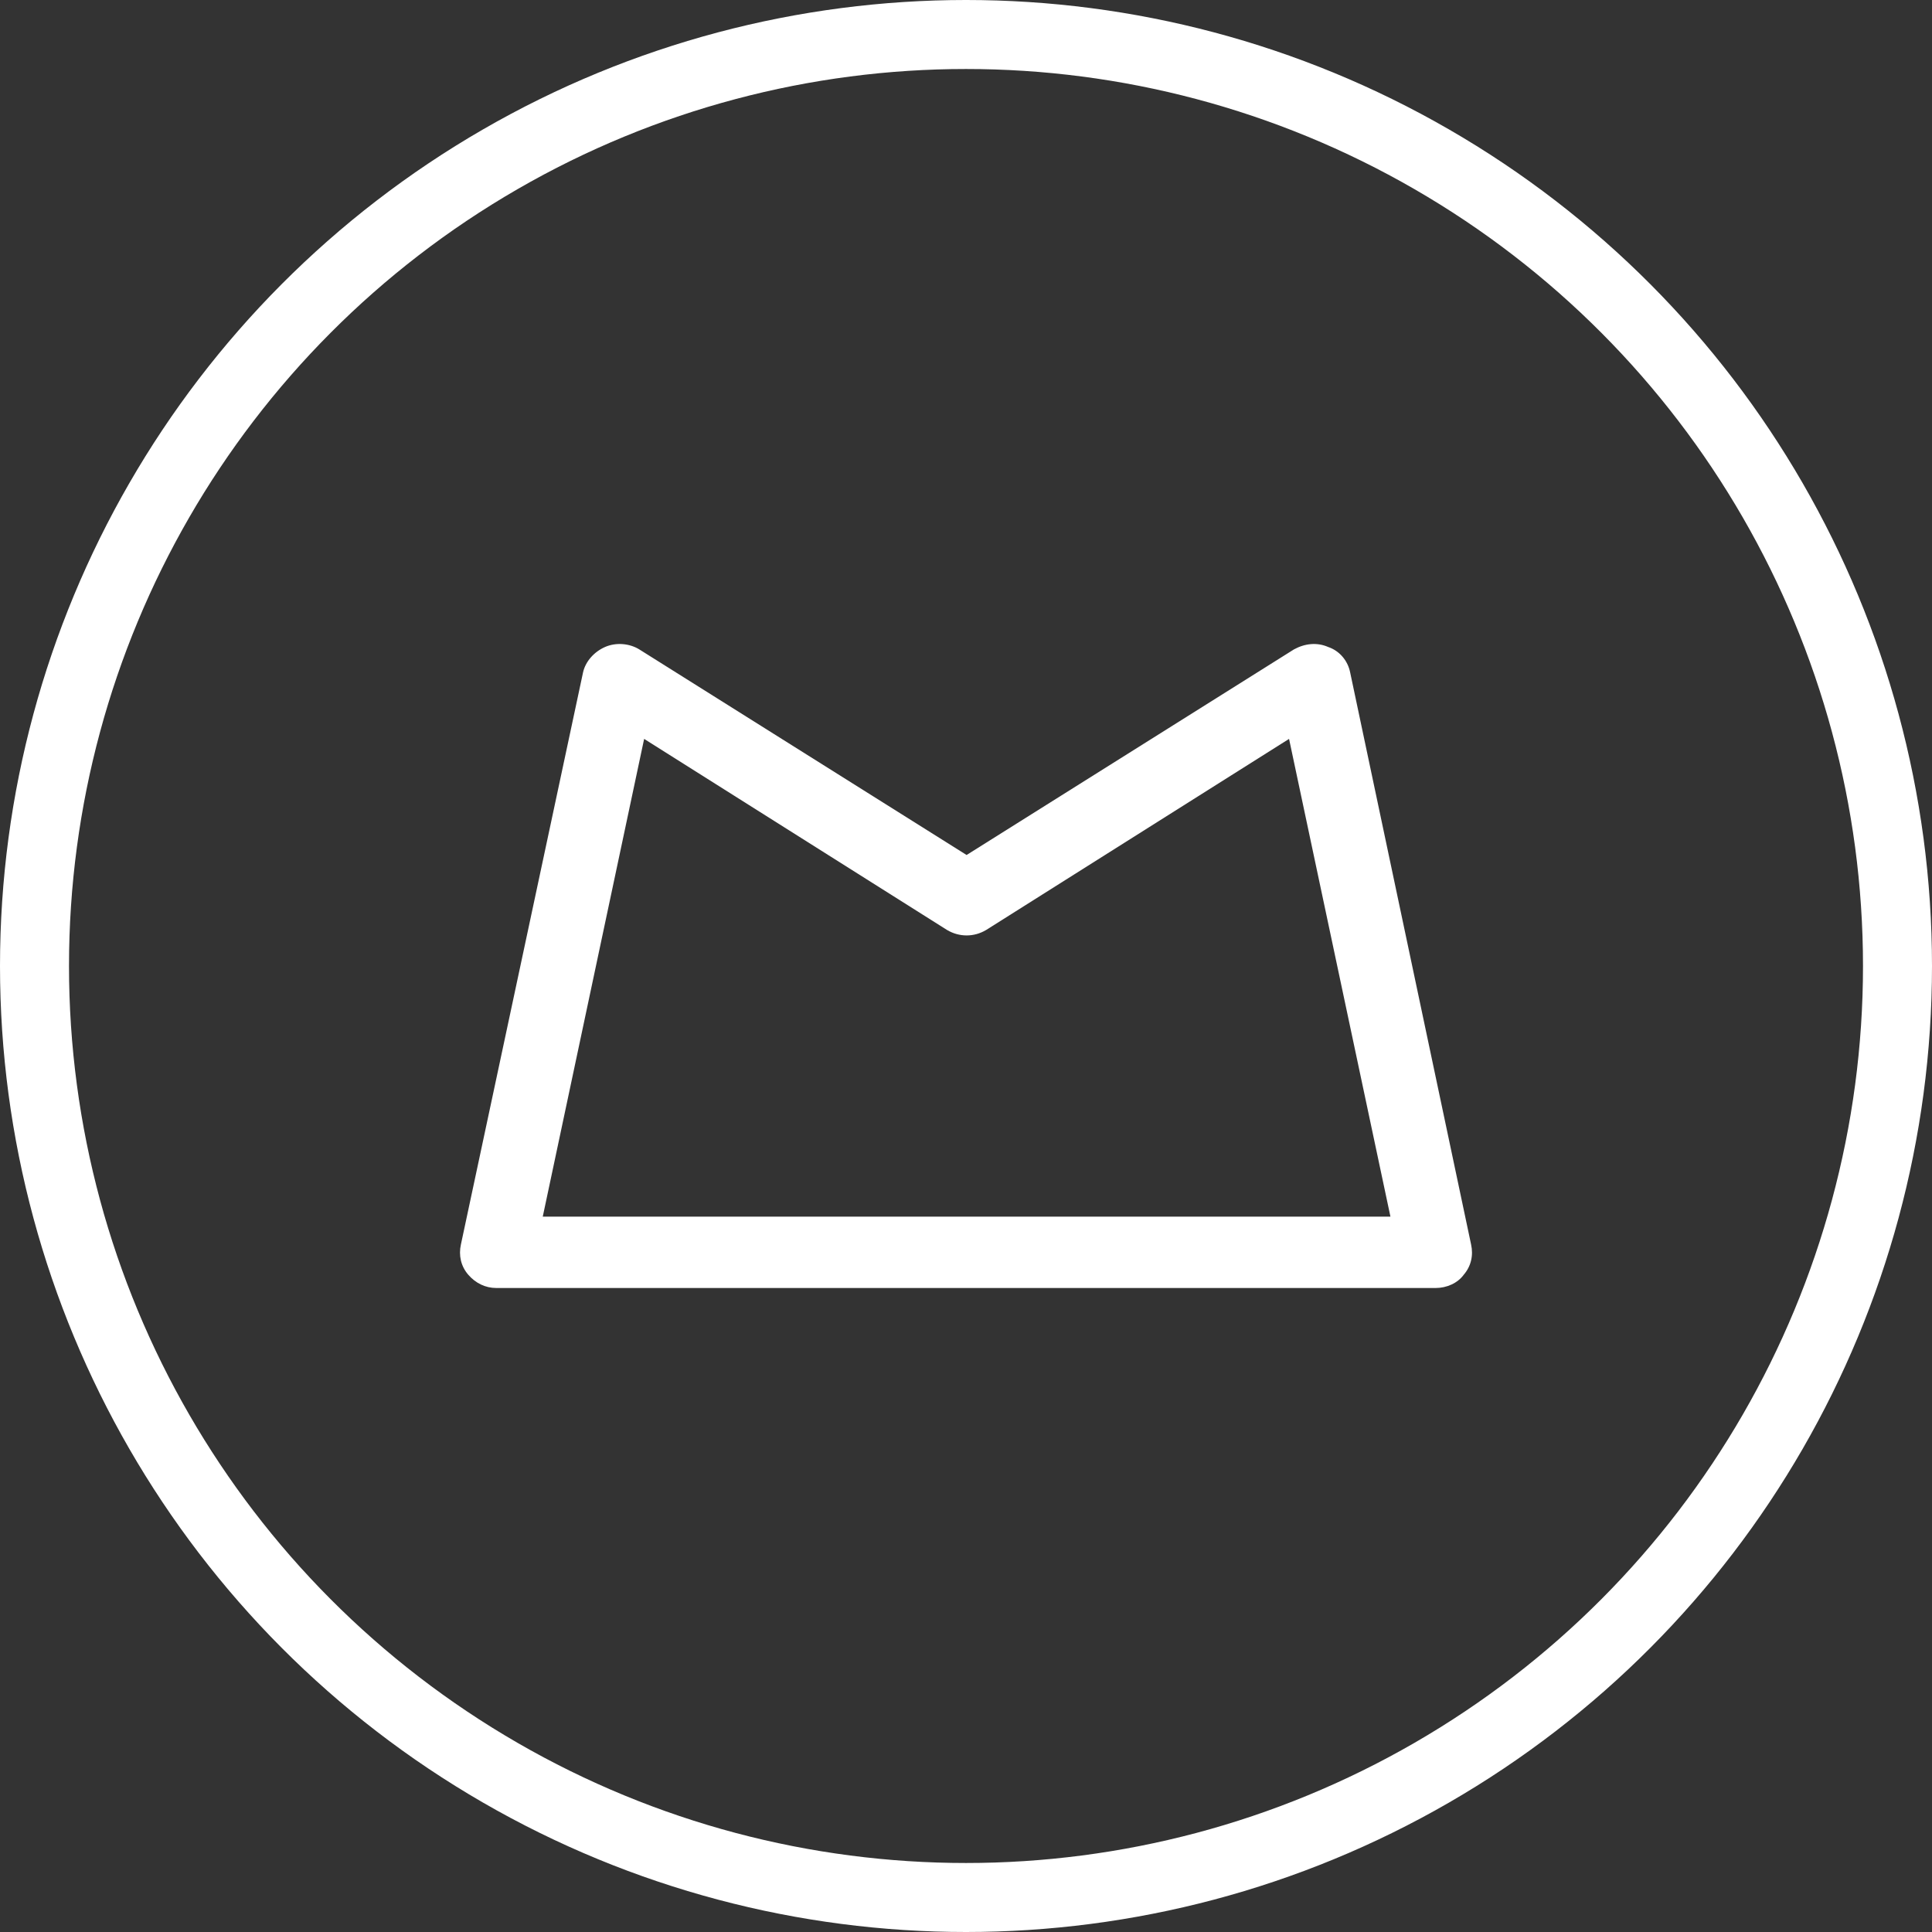
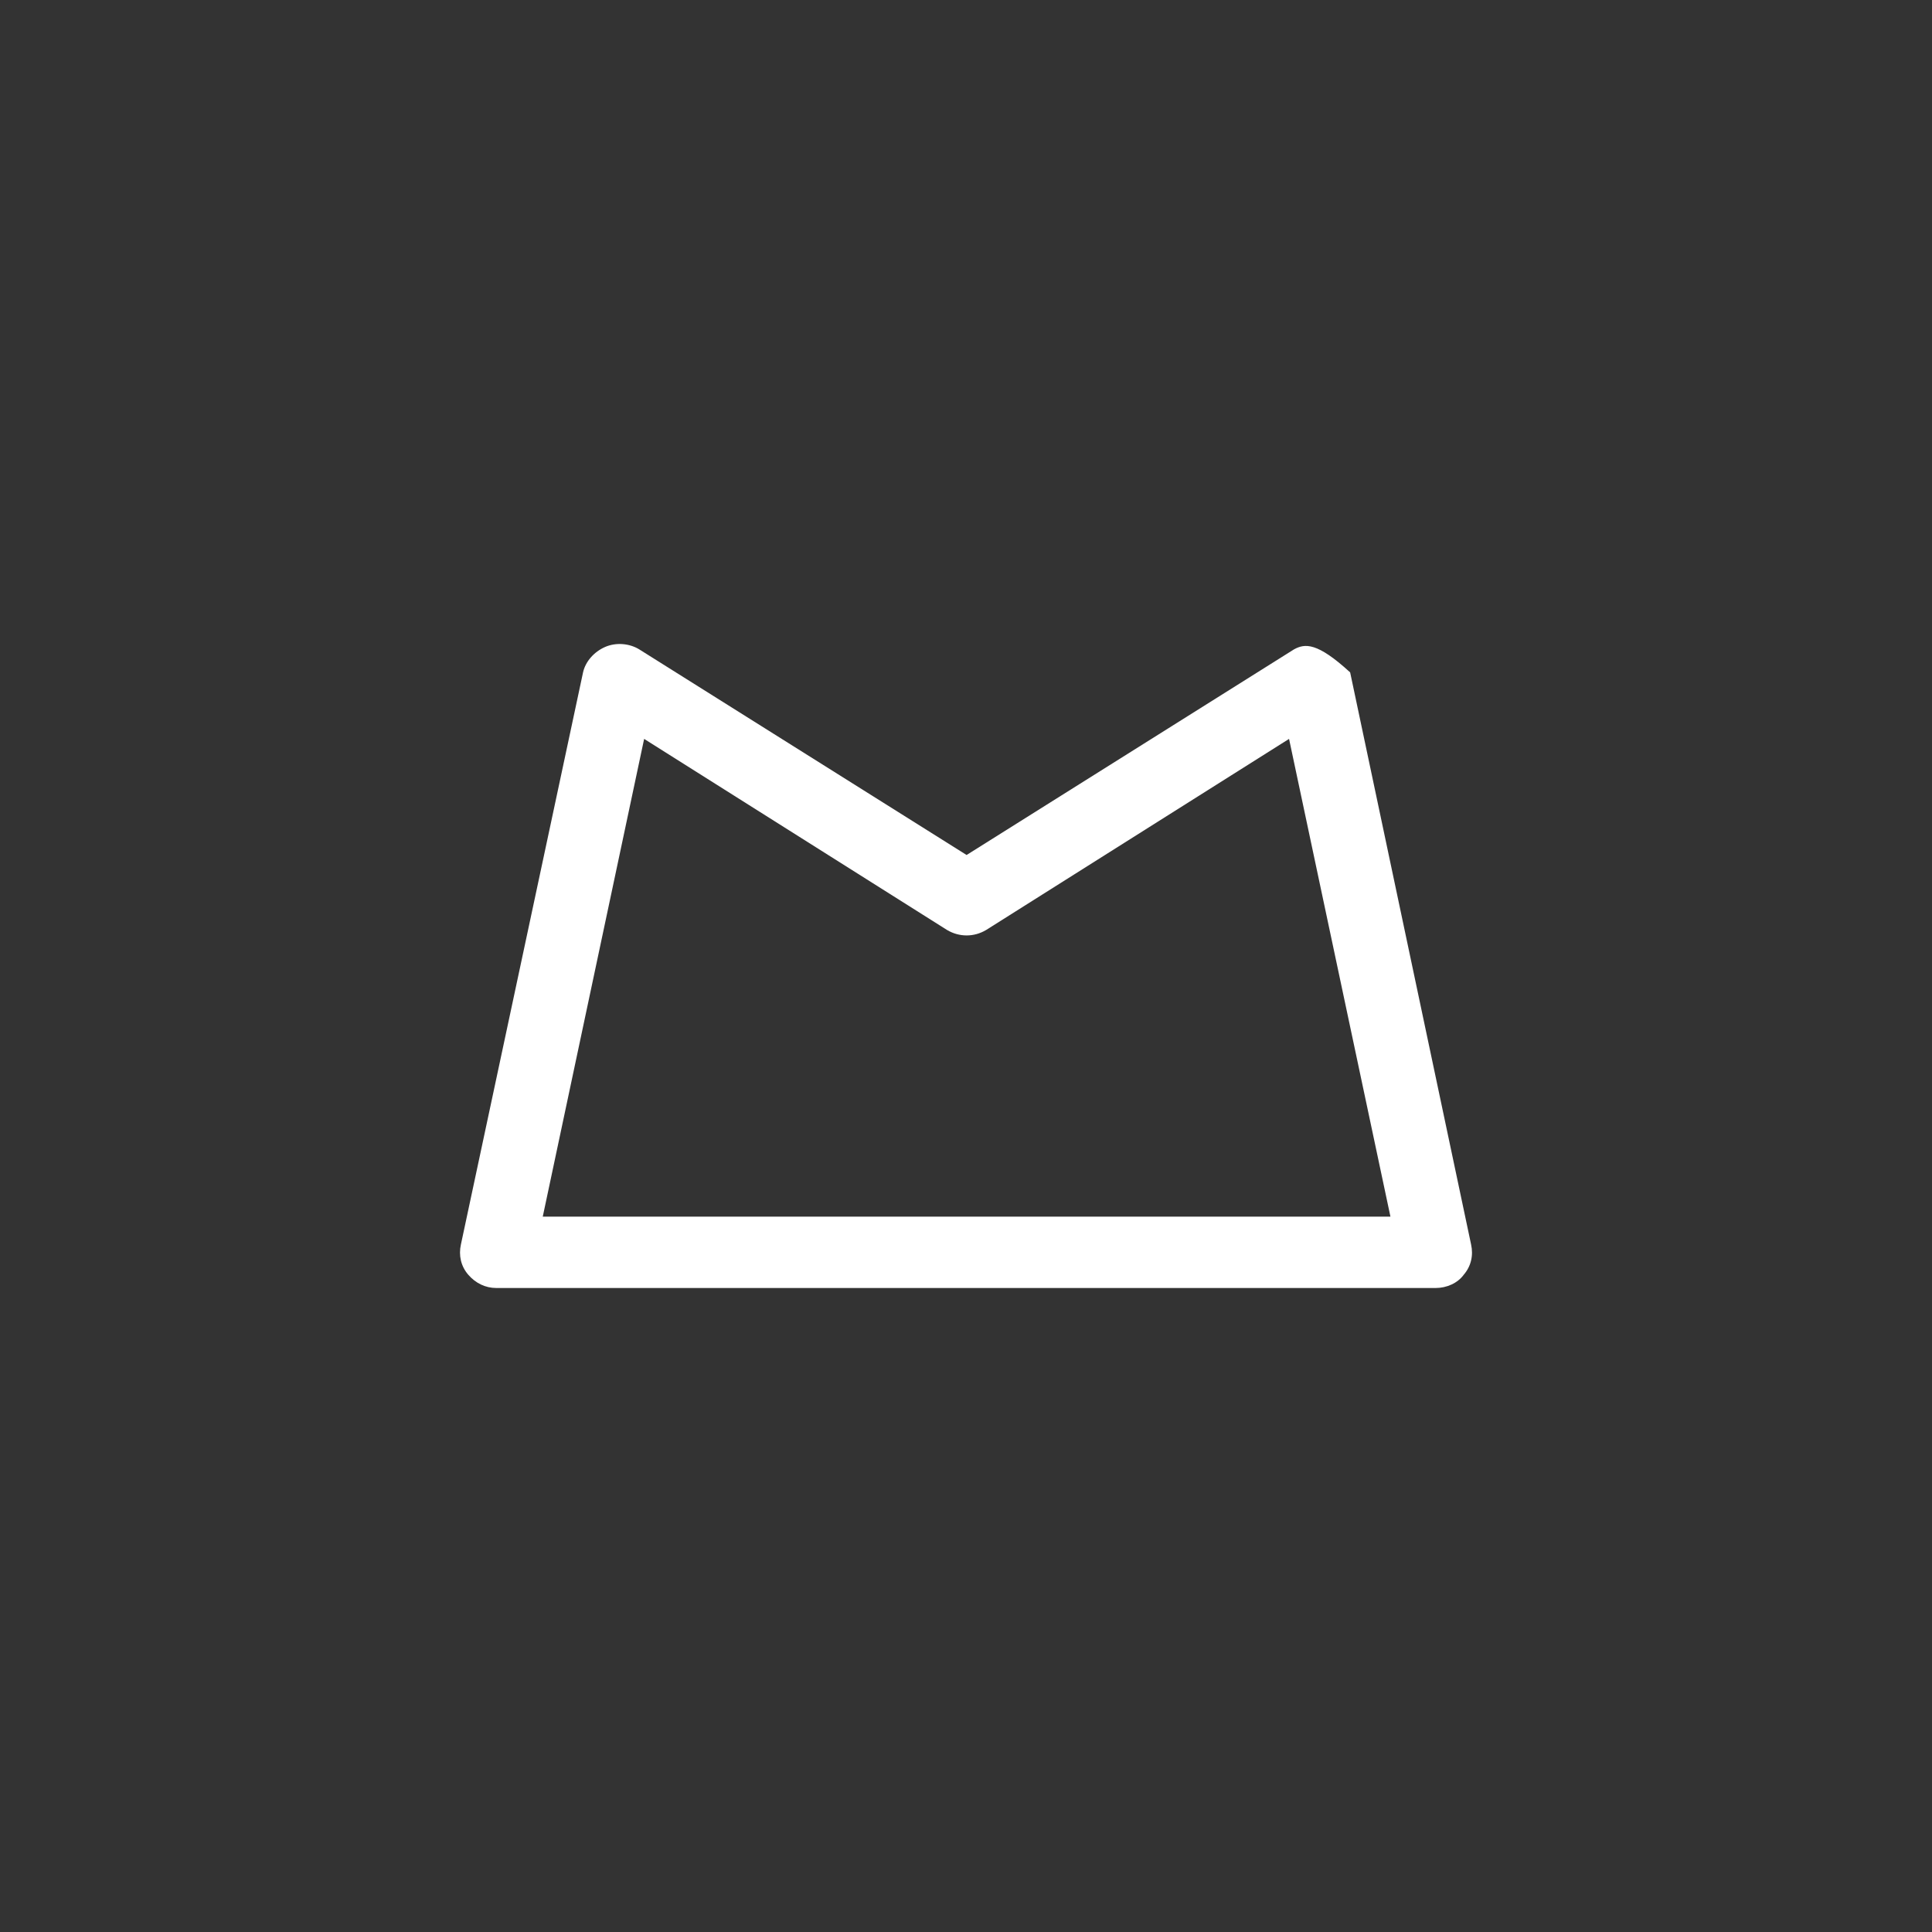
<svg xmlns="http://www.w3.org/2000/svg" width="42" height="42" viewBox="0 0 42 42" fill="none">
  <rect x="0" y="0" width="42" height="42" fill="#333333" stroke="none" />
-   <circle cx="21" cy="21" r="20.25" stroke="white" stroke-width="1.5" />
-   <path d="M29.351 14.617C29.298 14.354 29.112 14.144 28.873 14.065C28.634 13.96 28.369 13.986 28.13 14.117L21.013 18.587L13.897 14.117C13.684 13.986 13.392 13.96 13.153 14.065C12.914 14.17 12.728 14.38 12.675 14.617L10.02 27.053C9.967 27.29 10.02 27.527 10.179 27.711C10.339 27.895 10.551 28 10.79 28H31.21C31.449 28 31.688 27.895 31.821 27.711C31.98 27.527 32.033 27.29 31.98 27.053L29.351 14.617ZM11.799 26.449L14.003 16.063L20.588 20.217C20.854 20.375 21.173 20.375 21.438 20.217L28.023 16.063L30.227 26.449H11.799Z" fill="white" />
+   <path d="M29.351 14.617C28.634 13.96 28.369 13.986 28.13 14.117L21.013 18.587L13.897 14.117C13.684 13.986 13.392 13.96 13.153 14.065C12.914 14.17 12.728 14.38 12.675 14.617L10.02 27.053C9.967 27.29 10.02 27.527 10.179 27.711C10.339 27.895 10.551 28 10.79 28H31.21C31.449 28 31.688 27.895 31.821 27.711C31.98 27.527 32.033 27.29 31.98 27.053L29.351 14.617ZM11.799 26.449L14.003 16.063L20.588 20.217C20.854 20.375 21.173 20.375 21.438 20.217L28.023 16.063L30.227 26.449H11.799Z" fill="white" />
</svg>